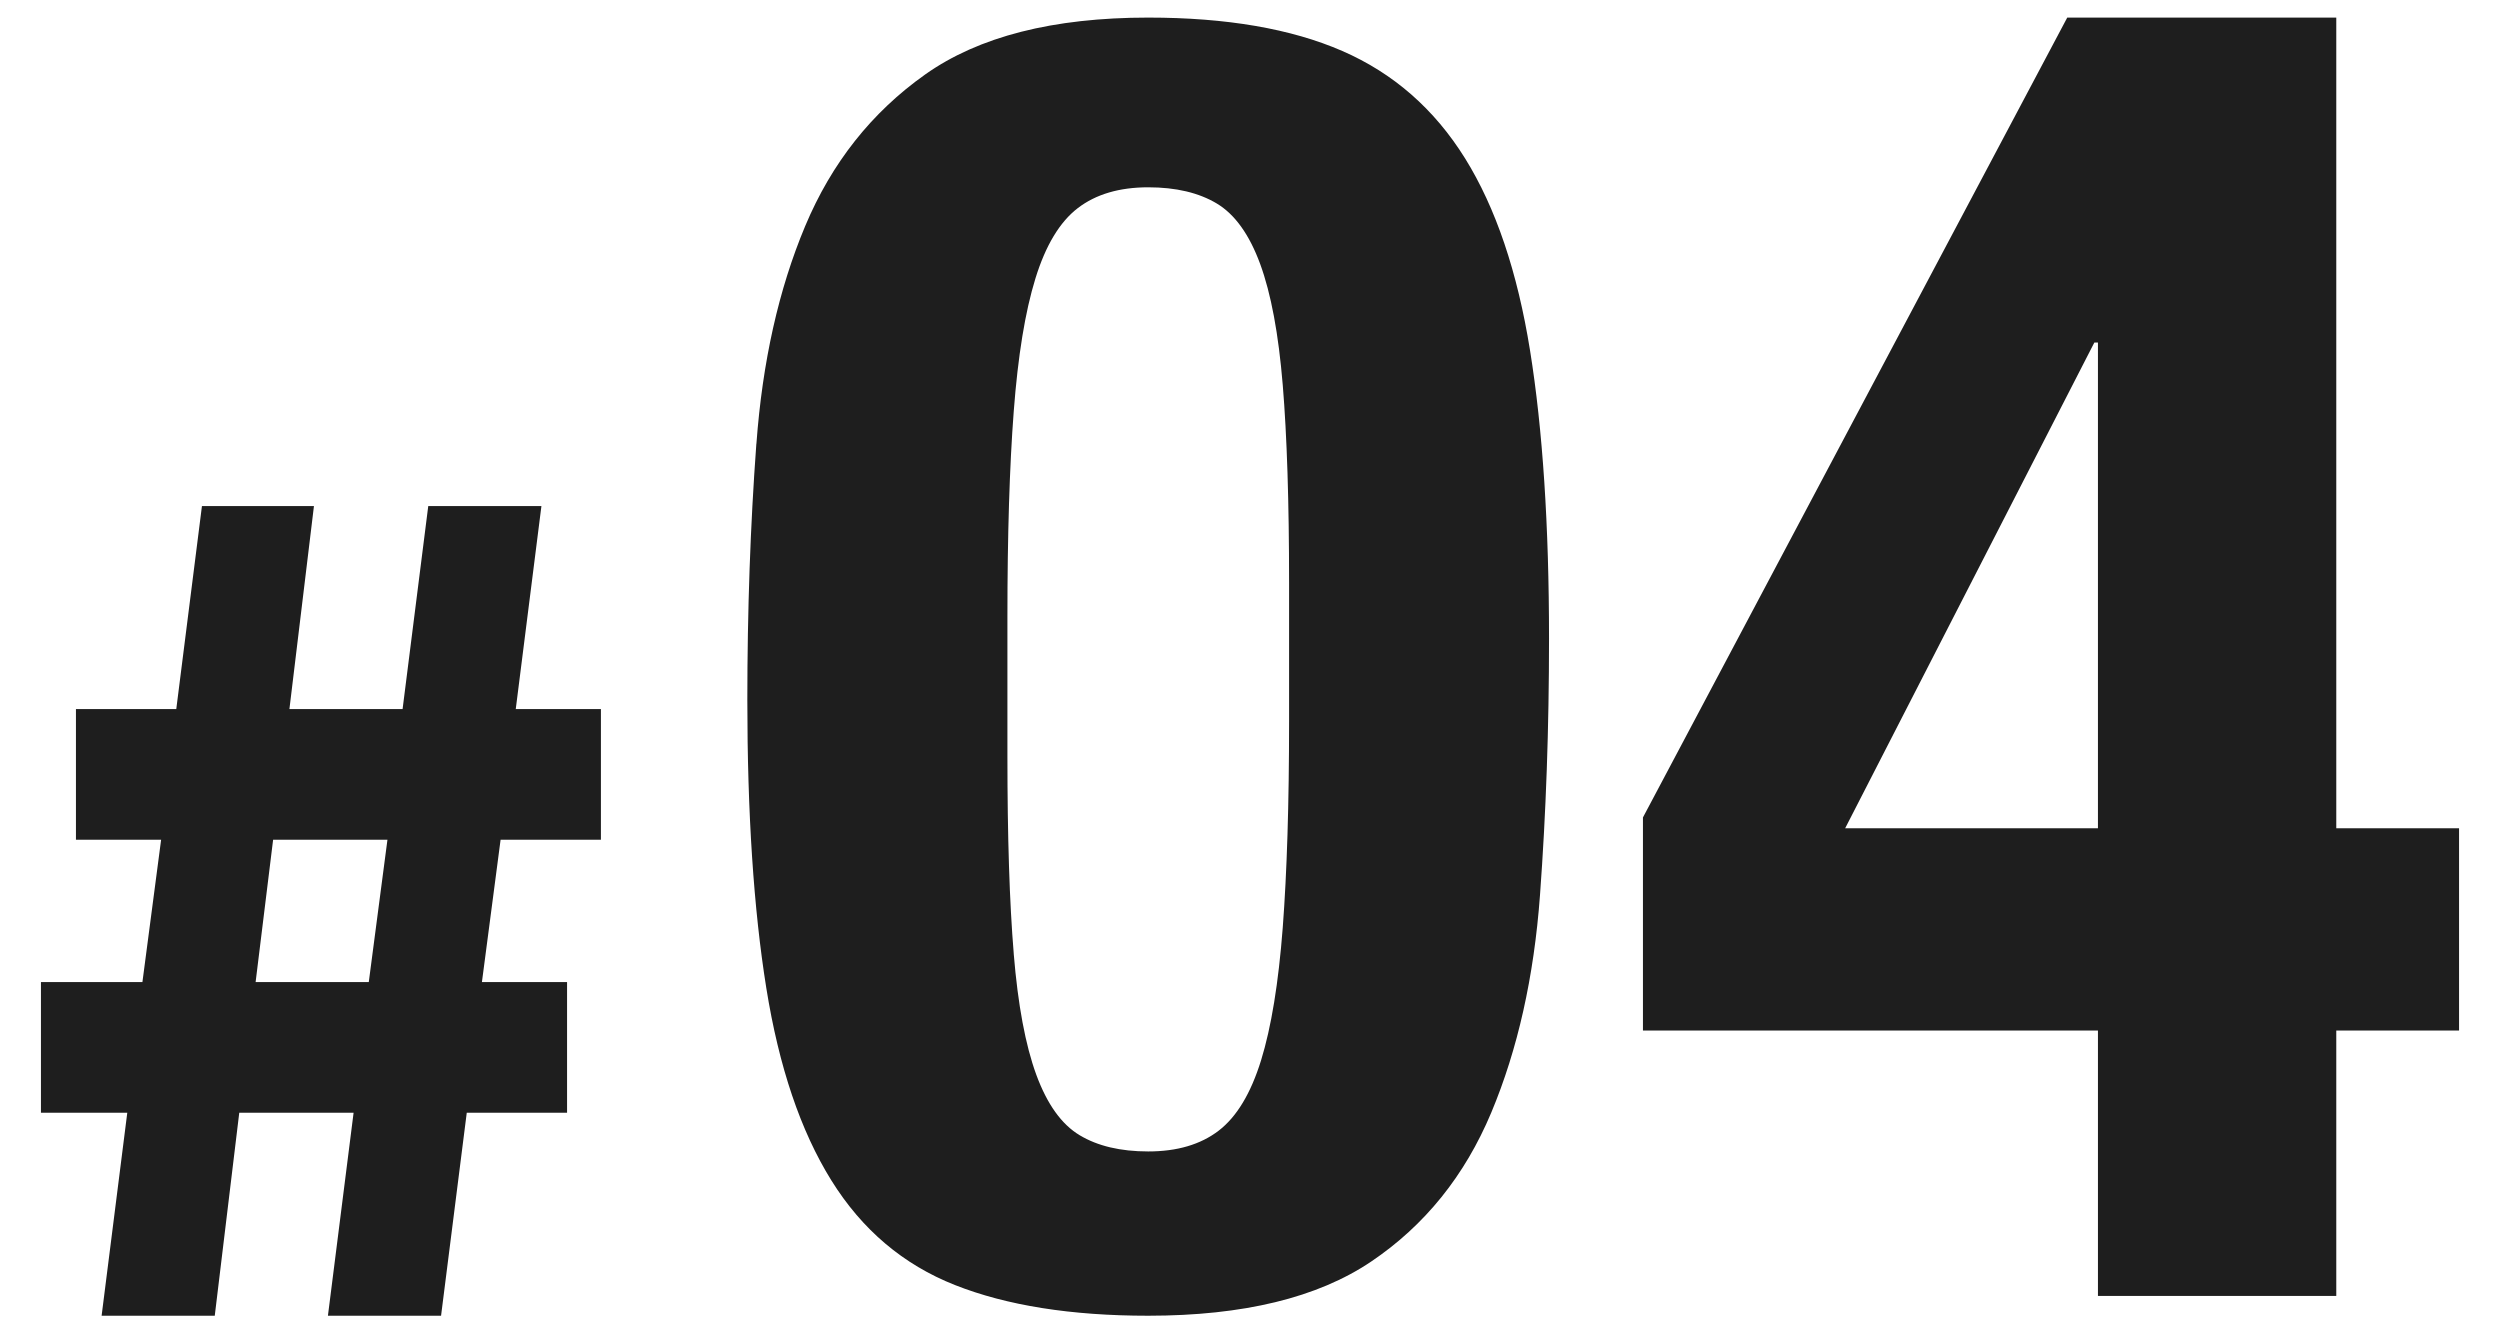
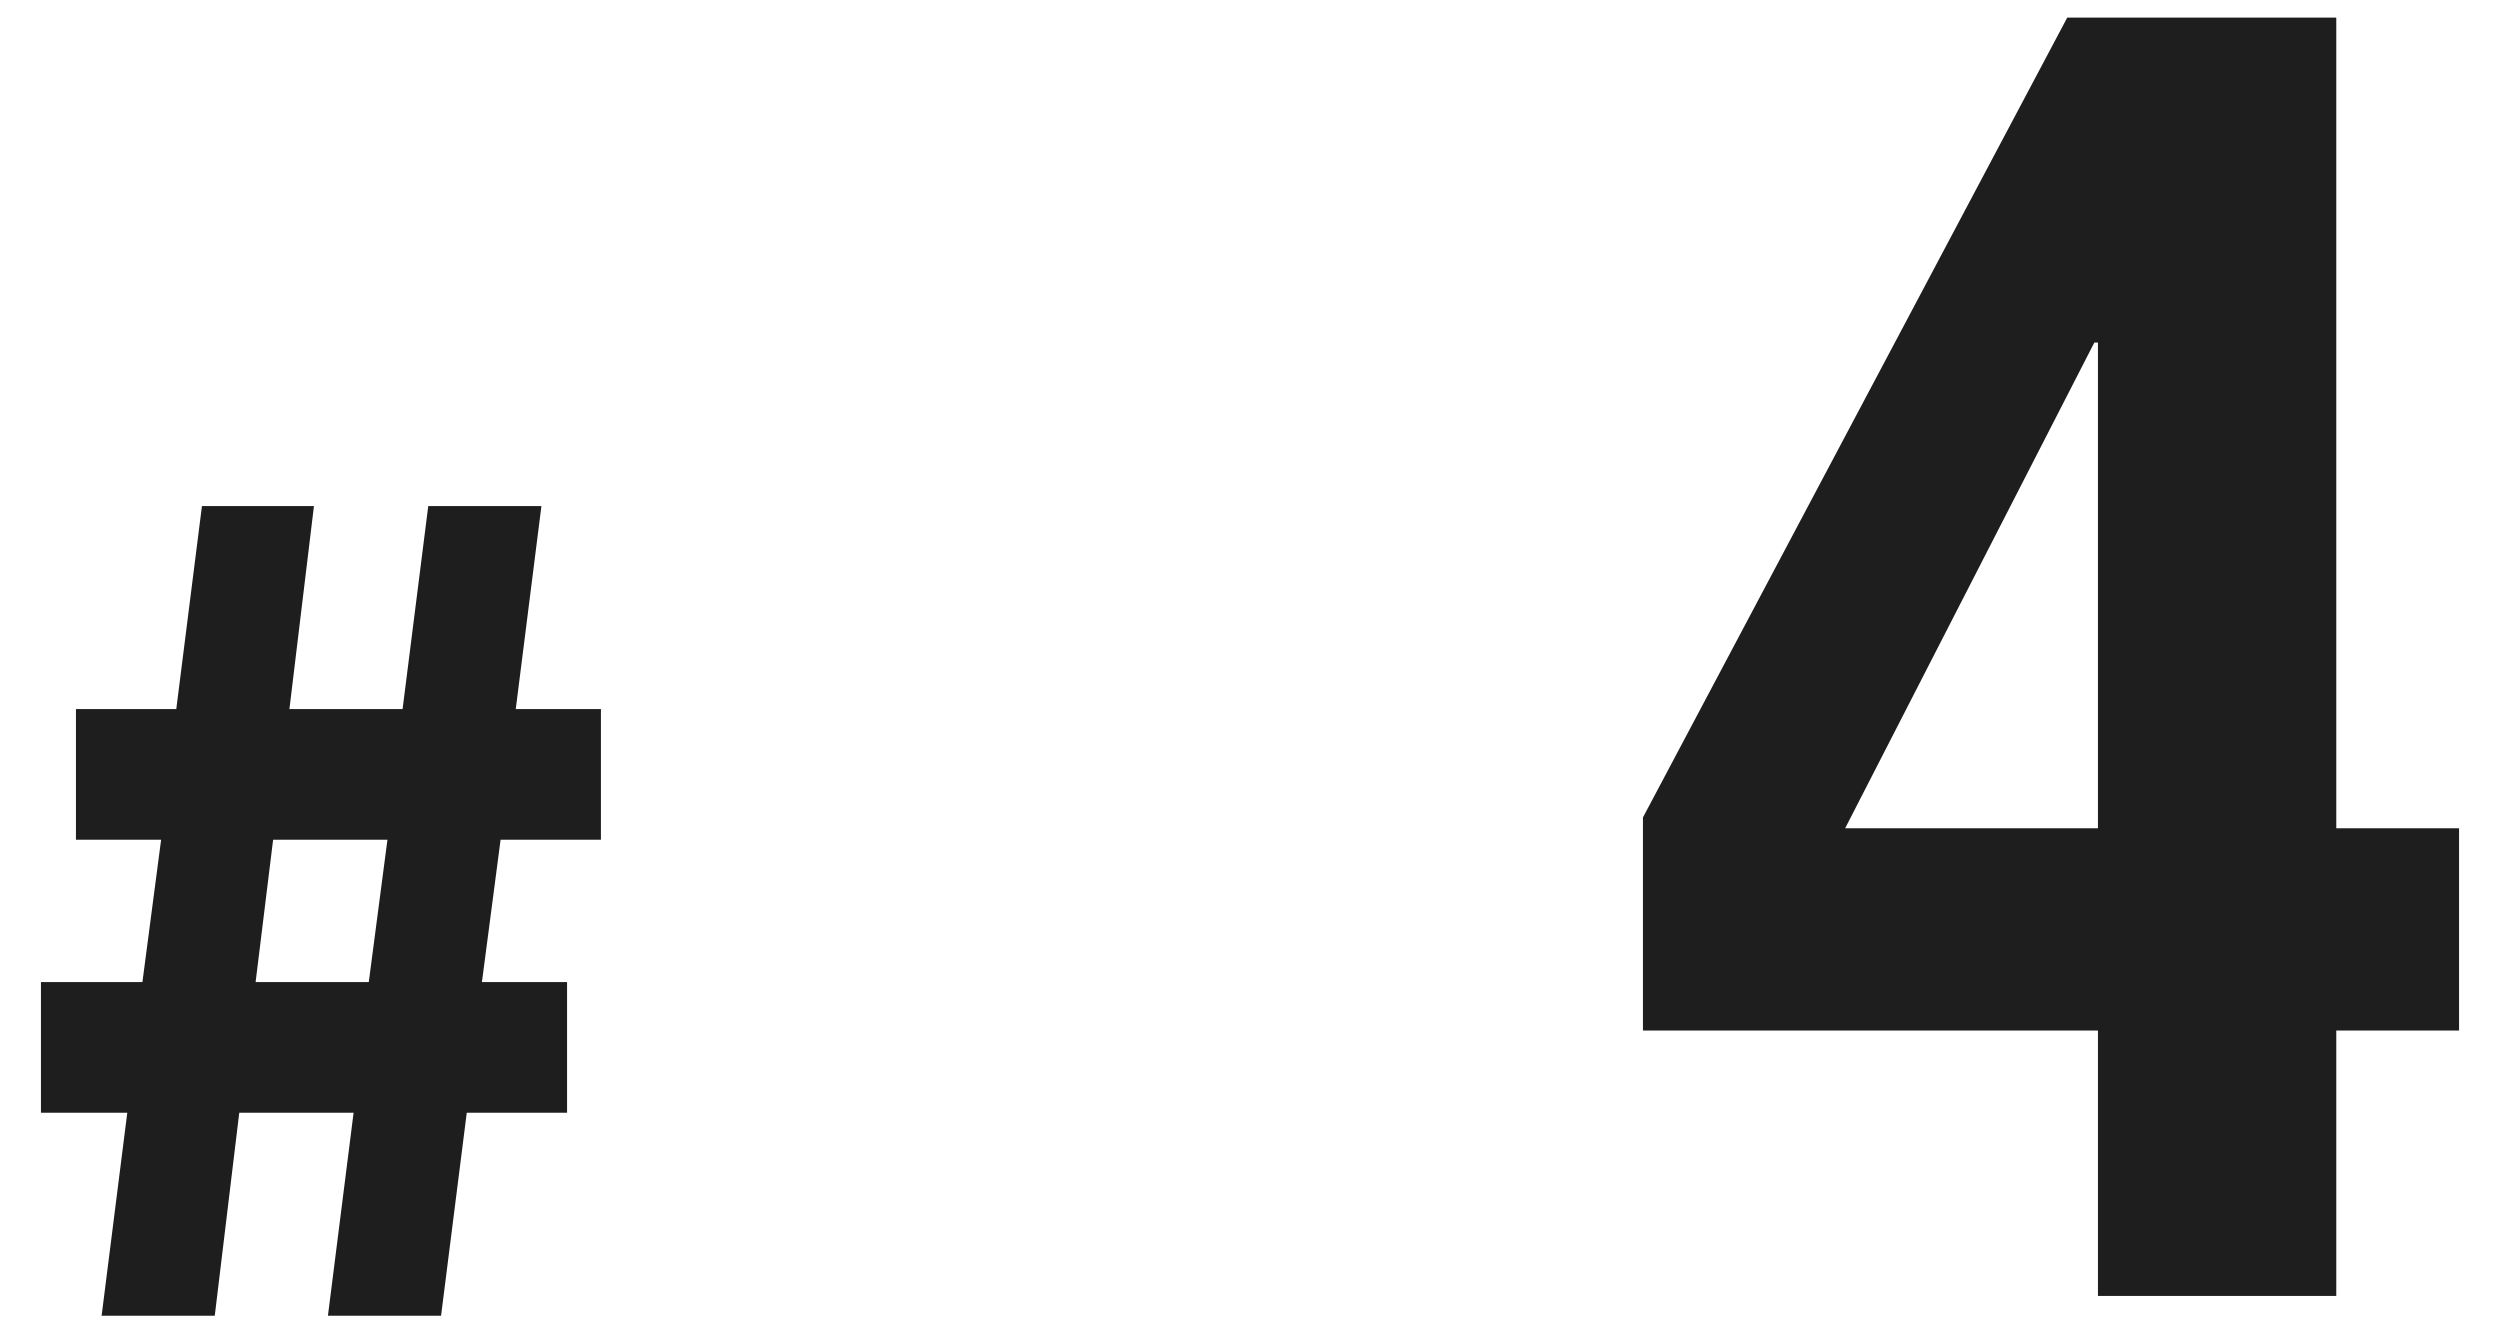
<svg xmlns="http://www.w3.org/2000/svg" version="1.1" viewBox="0 0 90 48">
  <defs>
    <style>
      .cls-1 {
        opacity: .88;
      }
    </style>
  </defs>
  <g>
    <g id="_レイヤー_1" data-name="レイヤー_1">
      <g>
        <g class="cls-1">
-           <path d="M27.231,15.973c.216-2.946.801-5.558,1.755-7.833.953-2.274,2.394-4.095,4.322-5.46,1.928-1.365,4.604-2.047,8.028-2.047,2.816,0,5.145.4,6.987,1.202,1.841.802,3.315,2.091,4.42,3.867,1.105,1.777,1.885,4.085,2.34,6.923.455,2.839.682,6.295.682,10.367,0,3.207-.108,6.284-.325,9.23-.217,2.947-.802,5.558-1.755,7.832-.954,2.275-2.395,4.062-4.323,5.362-1.929,1.301-4.605,1.95-8.027,1.95-2.774,0-5.092-.368-6.955-1.104-1.864-.736-3.348-1.993-4.453-3.771-1.105-1.776-1.885-4.084-2.34-6.922s-.683-6.294-.683-10.368c0-3.206.108-6.282.325-9.229ZM36.494,34.335c.151,1.842.423,3.294.812,4.354.39,1.062.91,1.788,1.56,2.178.65.391,1.473.585,2.47.585,1.04,0,1.885-.249,2.535-.747.65-.498,1.159-1.343,1.528-2.535.368-1.191.627-2.784.78-4.777.151-1.993.228-4.463.228-7.41v-5.005c0-2.903-.076-5.275-.228-7.118-.152-1.841-.422-3.292-.812-4.354-.39-1.062-.91-1.787-1.56-2.178-.65-.39-1.474-.585-2.47-.585-1.04,0-1.885.25-2.535.748s-1.16,1.344-1.527,2.534c-.369,1.192-.629,2.785-.78,4.778-.152,1.993-.228,4.463-.228,7.409v5.006c0,2.903.075,5.275.228,7.117Z" />
          <path d="M74.421.633h9.685v29.185h4.42v7.28h-4.42v9.555h-8.58v-9.555h-16.38v-7.67L74.421.633ZM75.396,12.332l-8.97,17.485h9.1V12.332h-.13Z" />
        </g>
        <g class="cls-1">
          <path d="M5.127,35.355l.673-5.124h-3.066v-4.704h3.612l.924-7.309h4.032l-.883,7.309h4.074l.924-7.309h4.074l-.924,7.309h3.066v4.704h-3.612l-.672,5.124h3.065v4.704h-3.611l-.925,7.308h-4.073l.924-7.308h-4.116l-.882,7.308H3.658l.924-7.308H1.474v-4.704h3.653ZM13.276,35.355l.672-5.124h-4.116l-.63,5.124h4.074Z" />
        </g>
      </g>
    </g>
  </g>
</svg>